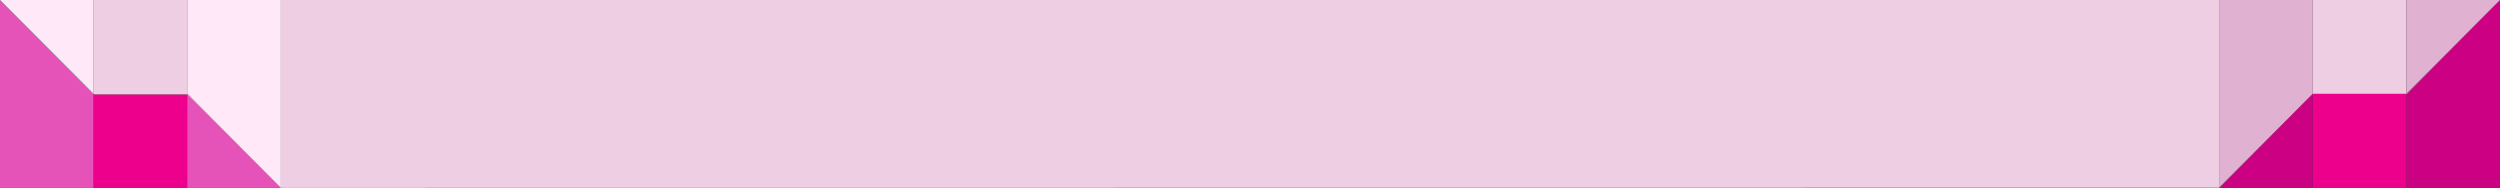
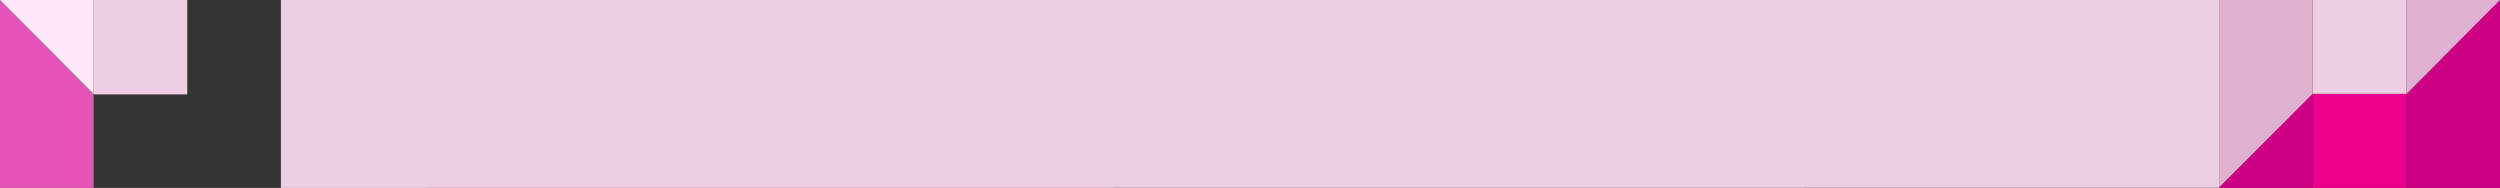
<svg xmlns="http://www.w3.org/2000/svg" id="Layer_2" viewBox="0 0 267.01 20.07">
  <rect x="0" y="0" width="267.01" height="20.07" fill="#333333" stroke="none" />
  <defs>
    <style>
            .cls-1{fill:none;}.cls-2{fill:#ec008c;}.cls-3{fill:#eecee2;}.cls-4{fill:#e553b8;}.cls-5{fill:#ffe9f8;}.cls-6{fill:#cc0083;}.cls-7{fill:#e0b1d0;}</style>
  </defs>
  <g id="landing">
    <polygon class="cls-1" points="190.74 20.07 223.56 20.07 237.01 20.07 237.01 20.02 236.99 20.05 30 20.07 30 20.07 190.74 20.07" />
    <polygon class="cls-6" points="257.01 10.08 257.01 20.07 267.01 20.07 267.01 0 266.98 .03 257.01 10.08" />
    <polygon class="cls-4" points="10 10.08 0 0 0 20.07 10 20.07 10 10.08" />
    <polygon class="cls-2" points="257.01 20.07 257.01 10.08 257.01 10 257 10.02 247.01 10.02 247.01 20.07 257.01 20.07" />
-     <polygon class="cls-2" points="20 10.08 10.08 10.08 10 10 10 10.08 10 20.07 20 20.07 20 10.08" />
    <polygon class="cls-6" points="242.01 20.07 247.01 20.07 247.01 10.02 244.47 12.56 237.01 20.07 242.01 20.07" />
-     <polygon class="cls-4" points="29.99 20.07 20 10.08 20 20.07 29.99 20.07" />
    <polygon class="cls-3" points="236.99 20.05 237.01 20.02 237.01 0 30 0 30 20.07 236.99 20.05" />
    <polygon class="cls-3" points="267.01 0 267.01 0 266.98 .03 267.01 0" />
    <polygon class="cls-3" points="257 10.02 257.01 10 257.01 0 247.01 0 247.01 10.02 257 10.02" />
    <polygon class="cls-3" points="10.08 10.08 20 10.08 20 0 10 0 10 10 10.08 10.08" />
    <polygon class="cls-3" points="244.47 12.56 247.01 10.02 247.01 0 247.01 0 247.01 10 244.47 12.56" />
-     <polygon class="cls-3" points="29.99 20.07 30 20.07 20 10 20 0 20 0 20 10.08 29.99 20.07" />
    <polygon class="cls-5" points="10 10 0 0 10 10.08 10 10" />
    <polygon class="cls-5" points="10 0 0 0 10 10 10 0" />
-     <polygon class="cls-5" points="30 20.07 30 20.07 30 0 20 0 20 10 30 20.07" />
    <polygon class="cls-7" points="266.98 .03 257.01 10 257.01 10.08 266.98 .03" />
    <polygon class="cls-7" points="266.98 .03 267.01 0 257.01 0 257.01 10 266.98 .03" />
-     <polygon class="cls-7" points="244.47 12.56 237.01 20.02 237.01 20.07 244.47 12.56" />
    <polygon class="cls-7" points="244.47 12.56 247.01 10 247.01 0 237.01 0 237.01 20.02 244.47 12.56" />
  </g>
</svg>